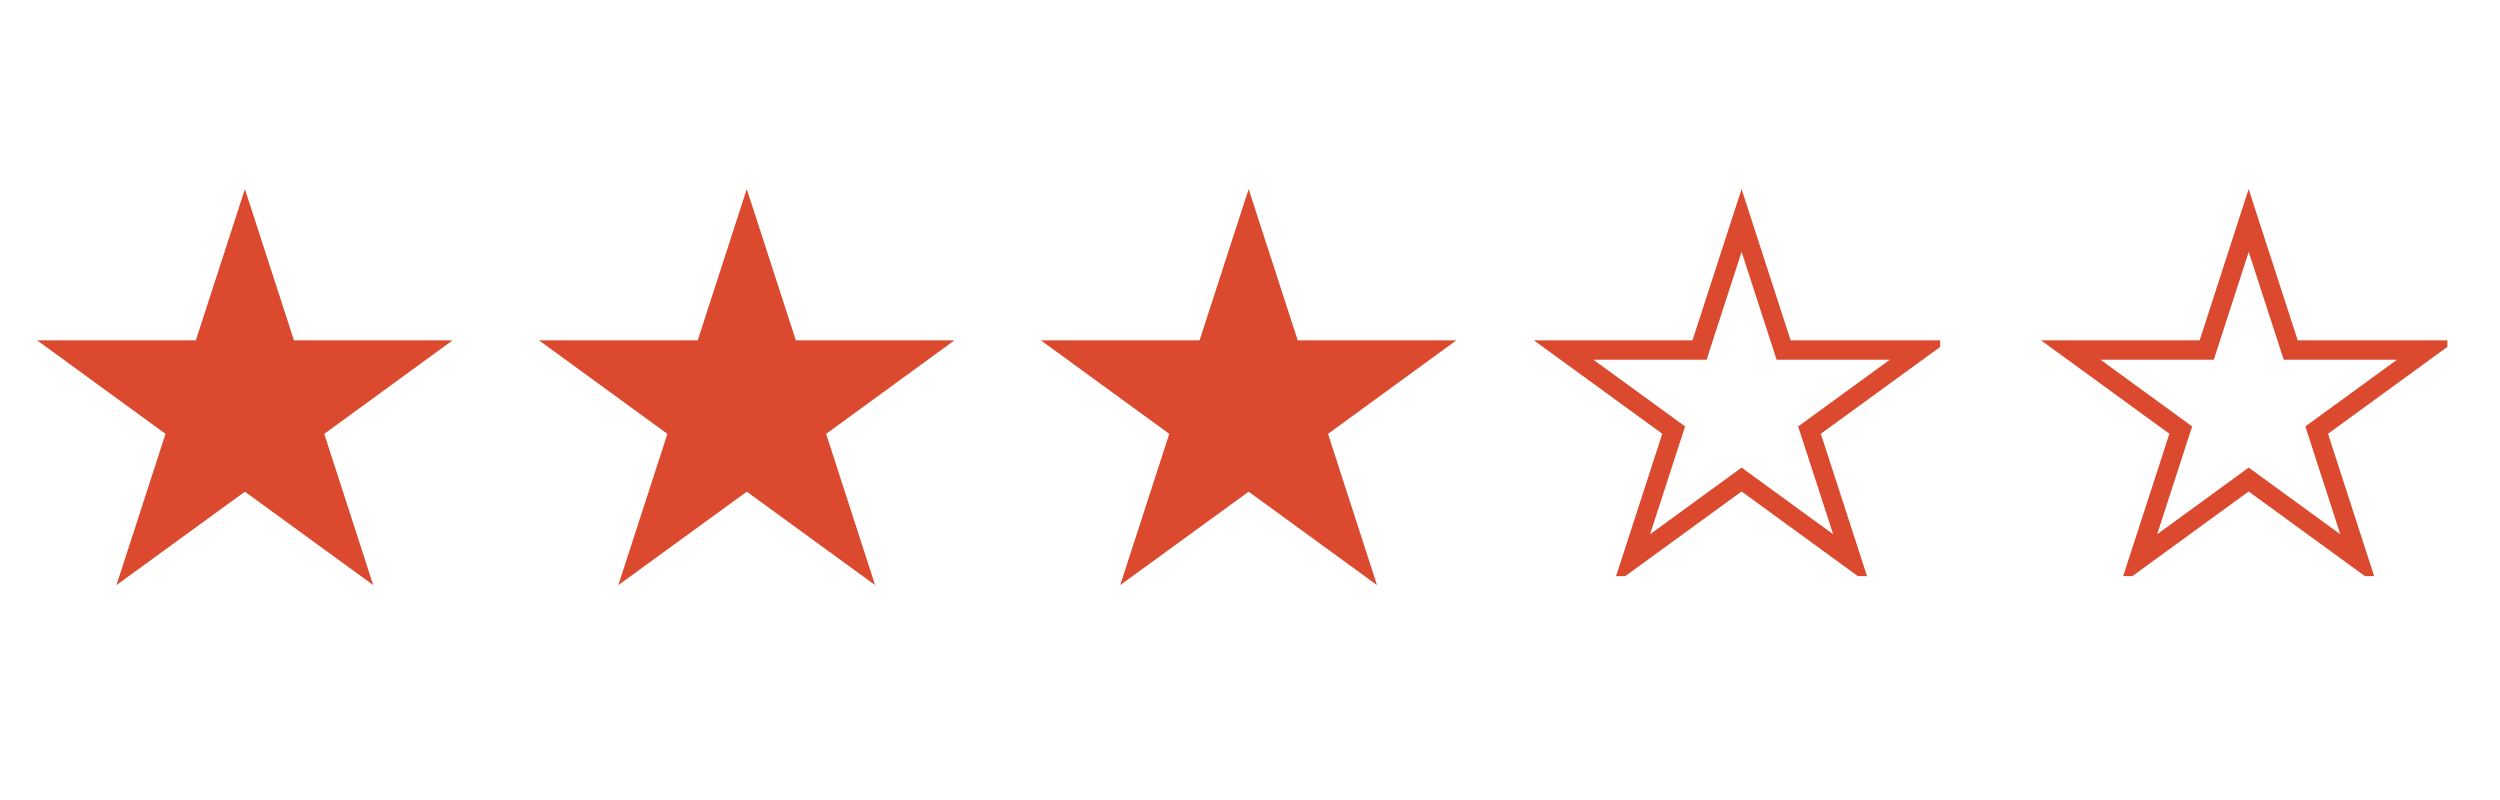
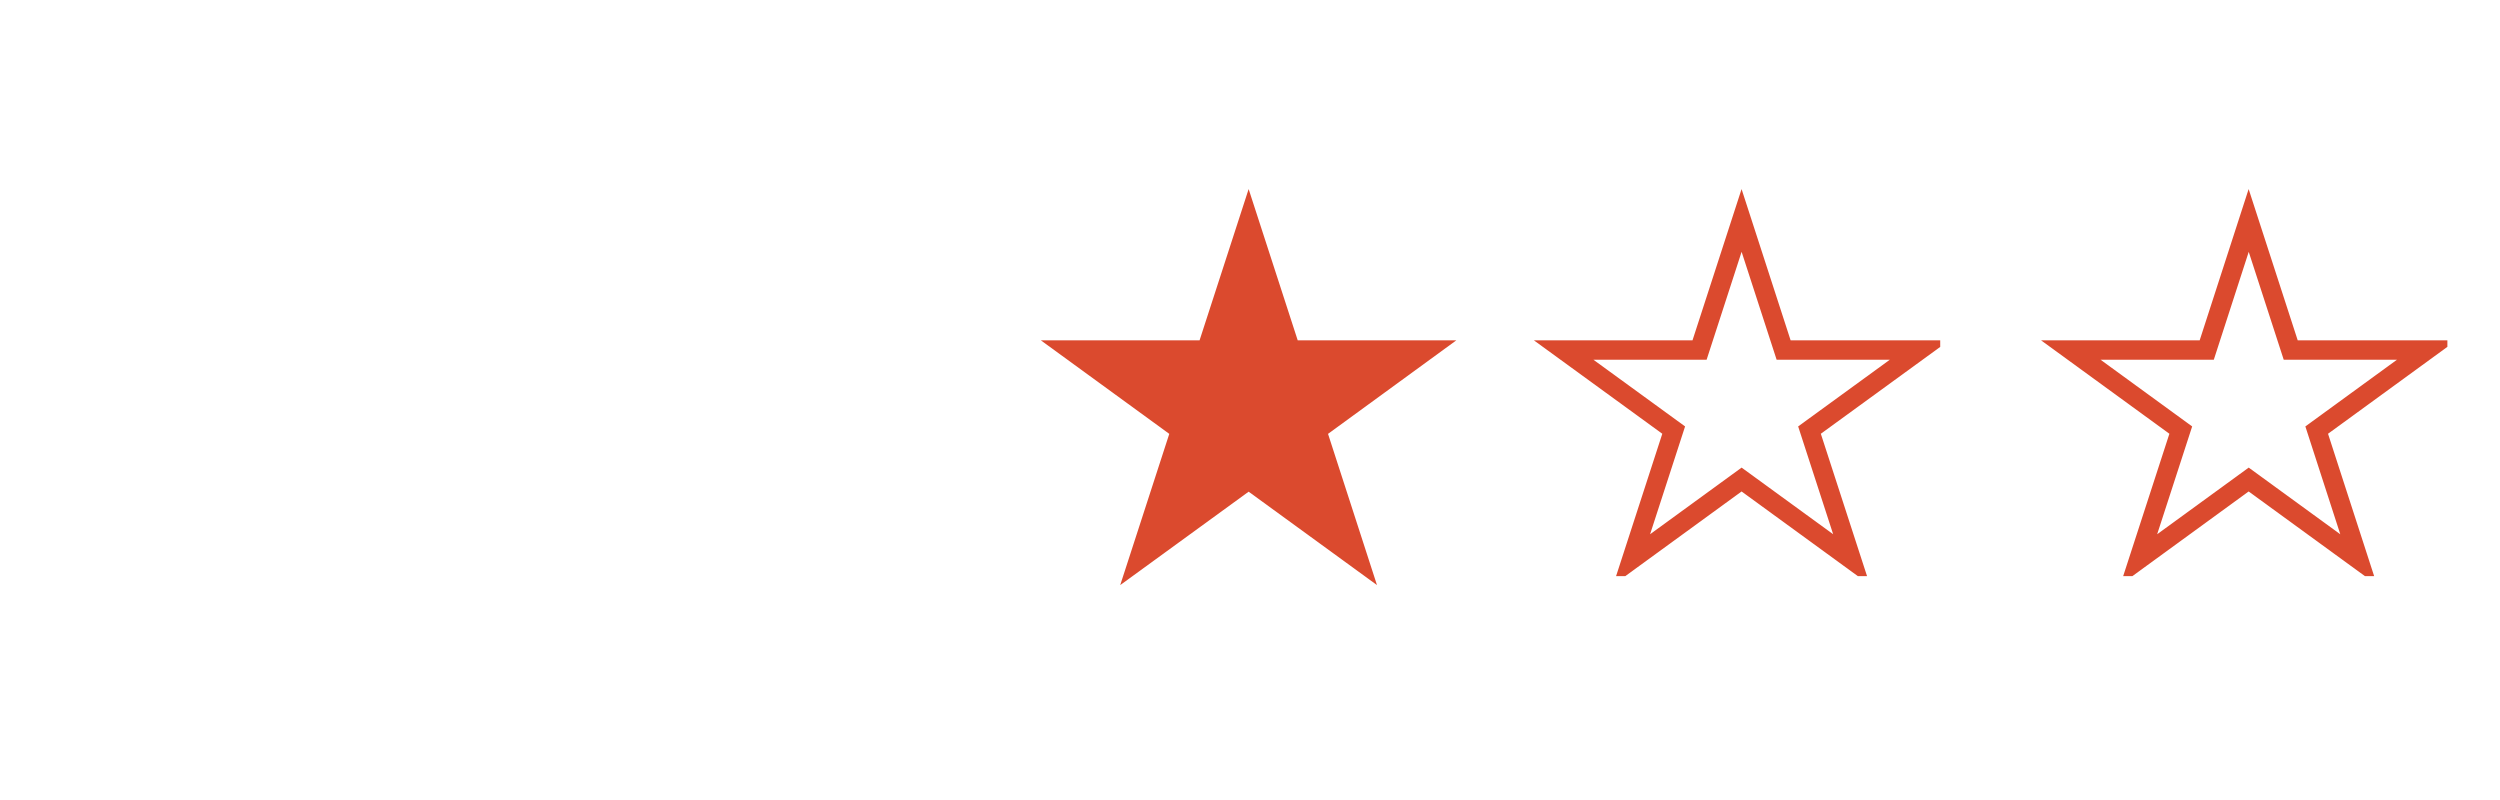
<svg xmlns="http://www.w3.org/2000/svg" width="125" zoomAndPan="magnify" viewBox="0 0 93.75 30" height="40" preserveAspectRatio="xMidYMid meet" version="1.0">
  <defs>
    <clipPath id="e4e18fed8c">
-       <path d="M 1.391 7.09 L 16.996 7.09 L 16.996 21.941 L 1.391 21.941 Z M 1.391 7.09 " clip-rule="nonzero" />
-     </clipPath>
+       </clipPath>
    <clipPath id="2575ef4f8f">
-       <path d="M 9.184 7.09 L 11.023 12.762 L 16.973 12.762 L 12.16 16.27 L 13.996 21.941 L 9.184 18.438 L 4.367 21.941 L 6.207 16.27 L 1.391 12.762 L 7.344 12.762 Z M 9.184 7.09 " clip-rule="nonzero" />
-     </clipPath>
+       </clipPath>
    <clipPath id="567387c154">
      <path d="M 20.211 7.09 L 35.816 7.09 L 35.816 21.941 L 20.211 21.941 Z M 20.211 7.09 " clip-rule="nonzero" />
    </clipPath>
    <clipPath id="3bcf4bc0d5">
-       <path d="M 28.004 7.09 L 29.844 12.762 L 35.793 12.762 L 30.98 16.27 L 32.816 21.941 L 28.004 18.438 L 23.188 21.941 L 25.027 16.27 L 20.211 12.762 L 26.164 12.762 Z M 28.004 7.09 " clip-rule="nonzero" />
-     </clipPath>
+       </clipPath>
    <clipPath id="419454c1ef">
      <path d="M 39.031 7.09 L 54.637 7.09 L 54.637 21.941 L 39.031 21.941 Z M 39.031 7.09 " clip-rule="nonzero" />
    </clipPath>
    <clipPath id="797182c7ca">
      <path d="M 46.824 7.09 L 48.664 12.762 L 54.613 12.762 L 49.801 16.27 L 51.637 21.941 L 46.824 18.438 L 42.008 21.941 L 43.848 16.27 L 39.031 12.762 L 44.984 12.762 Z M 46.824 7.09 " clip-rule="nonzero" />
    </clipPath>
    <clipPath id="2bbc99d94f">
      <path d="M 76.539 7.09 L 91.777 7.09 L 91.777 21.605 L 76.539 21.605 Z M 76.539 7.09 " clip-rule="nonzero" />
    </clipPath>
    <clipPath id="bbf5f7cd91">
      <path d="M 84.324 7.09 L 86.164 12.762 L 92.113 12.762 L 87.301 16.266 L 89.137 21.934 L 84.324 18.43 L 79.512 21.934 L 81.352 16.266 L 76.539 12.762 L 82.488 12.762 Z M 84.324 7.09 " clip-rule="nonzero" />
    </clipPath>
    <clipPath id="85765e0530">
      <path d="M 57.52 7.09 L 72.758 7.09 L 72.758 21.605 L 57.52 21.605 Z M 57.52 7.09 " clip-rule="nonzero" />
    </clipPath>
    <clipPath id="109a275a6b">
      <path d="M 65.309 7.09 L 67.148 12.762 L 73.098 12.762 L 68.281 16.266 L 70.121 21.934 L 65.309 18.43 L 60.496 21.934 L 62.336 16.266 L 57.52 12.762 L 63.469 12.762 Z M 65.309 7.09 " clip-rule="nonzero" />
    </clipPath>
  </defs>
  <g clip-path="url(#e4e18fed8c)">
    <g clip-path="url(#2575ef4f8f)">
      <path fill="#db4a2e" d="M 1.391 7.09 L 16.996 7.09 L 16.996 21.941 L 1.391 21.941 Z M 1.391 7.09 " fill-opacity="1" fill-rule="nonzero" />
    </g>
  </g>
  <g clip-path="url(#567387c154)">
    <g clip-path="url(#3bcf4bc0d5)">
      <path fill="#db4a2e" d="M 20.211 7.09 L 35.816 7.09 L 35.816 21.941 L 20.211 21.941 Z M 20.211 7.09 " fill-opacity="1" fill-rule="nonzero" />
    </g>
  </g>
  <g clip-path="url(#419454c1ef)">
    <g clip-path="url(#797182c7ca)">
      <path fill="#db4a2e" d="M 39.031 7.09 L 54.637 7.09 L 54.637 21.941 L 39.031 21.941 Z M 39.031 7.09 " fill-opacity="1" fill-rule="nonzero" />
    </g>
  </g>
  <g clip-path="url(#2bbc99d94f)">
    <g clip-path="url(#bbf5f7cd91)">
      <path stroke-linecap="butt" transform="matrix(0.726, 0, 0, 0.726, 76.538, 7.09)" fill="none" stroke-linejoin="miter" d="M 10.728 -0 L 13.263 7.814 L 21.459 7.814 L 14.829 12.642 L 17.358 20.451 L 10.728 15.624 L 4.097 20.451 L 6.632 12.642 L 0.002 7.814 L 8.198 7.814 Z M 10.728 -0 " stroke="#db4a2e" stroke-width="2" stroke-opacity="1" stroke-miterlimit="4" />
    </g>
  </g>
  <g clip-path="url(#85765e0530)">
    <g clip-path="url(#109a275a6b)">
      <path stroke-linecap="butt" transform="matrix(0.726, 0, 0, 0.726, 57.521, 7.09)" fill="none" stroke-linejoin="miter" d="M 10.729 -0 L 13.264 7.814 L 21.461 7.814 L 14.825 12.642 L 17.36 20.451 L 10.729 15.624 L 4.099 20.451 L 6.634 12.642 L -0.002 7.814 L 8.195 7.814 Z M 10.729 -0 " stroke="#db4a2e" stroke-width="2" stroke-opacity="1" stroke-miterlimit="4" />
    </g>
  </g>
</svg>